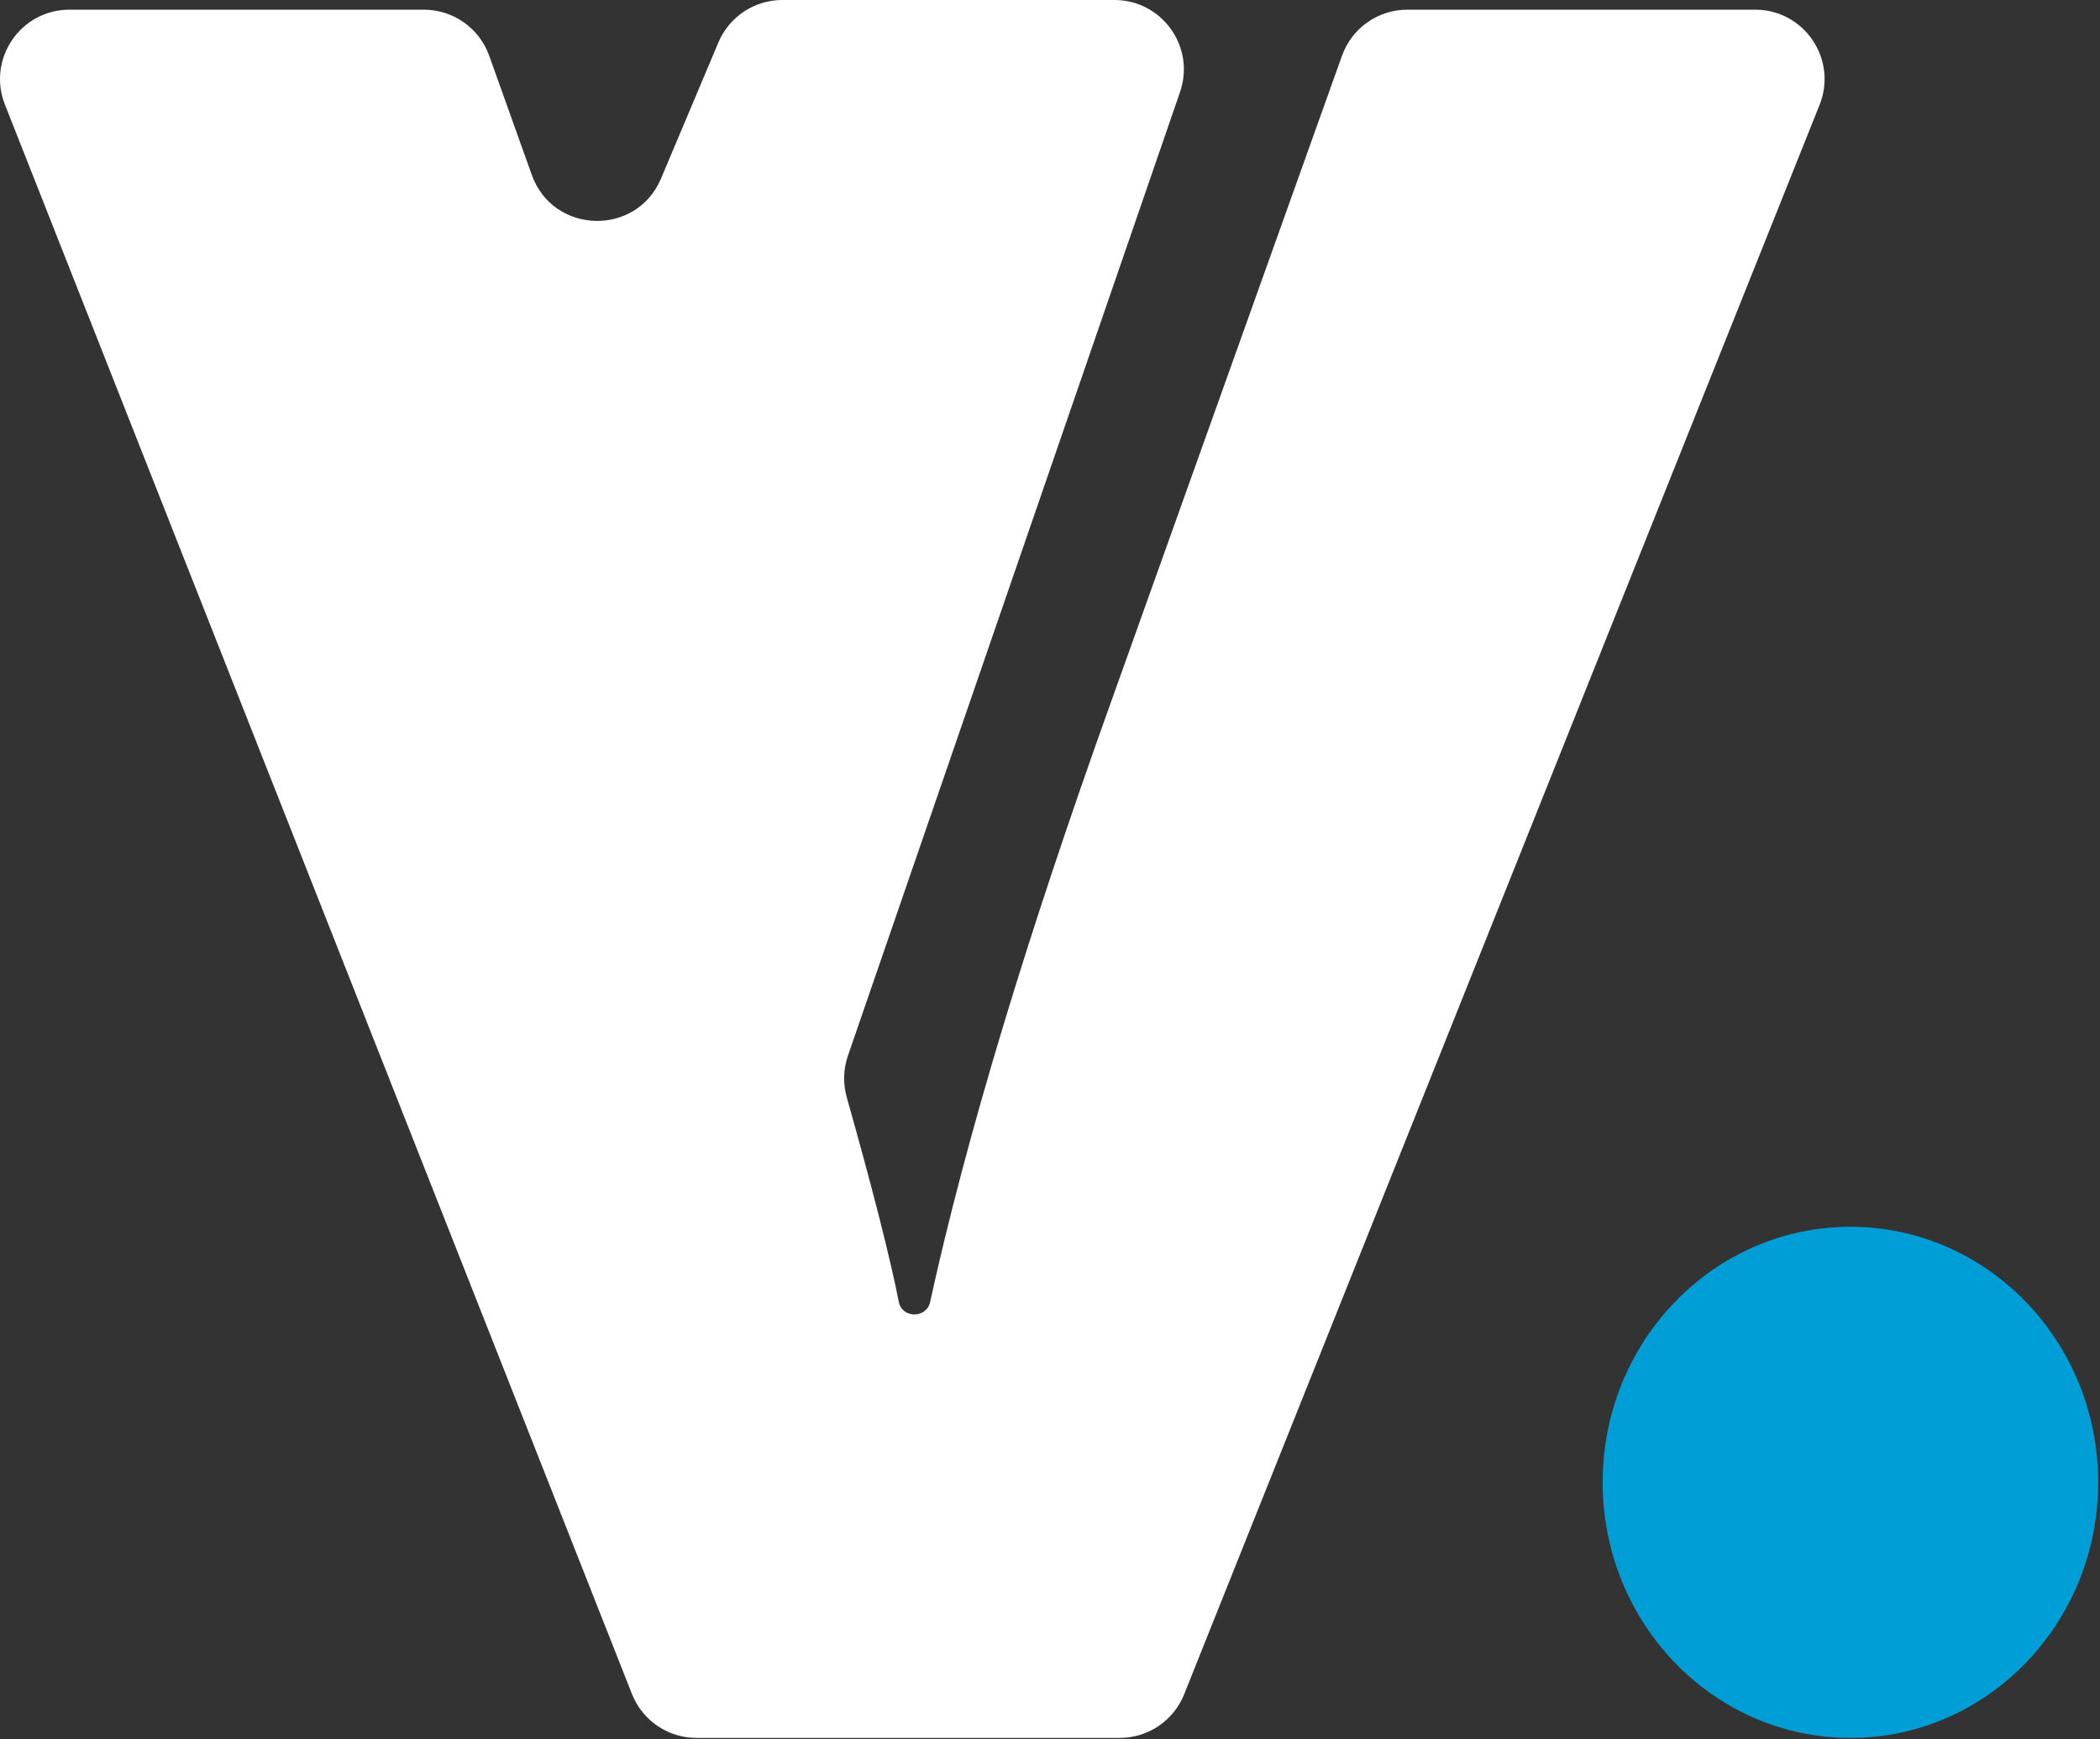
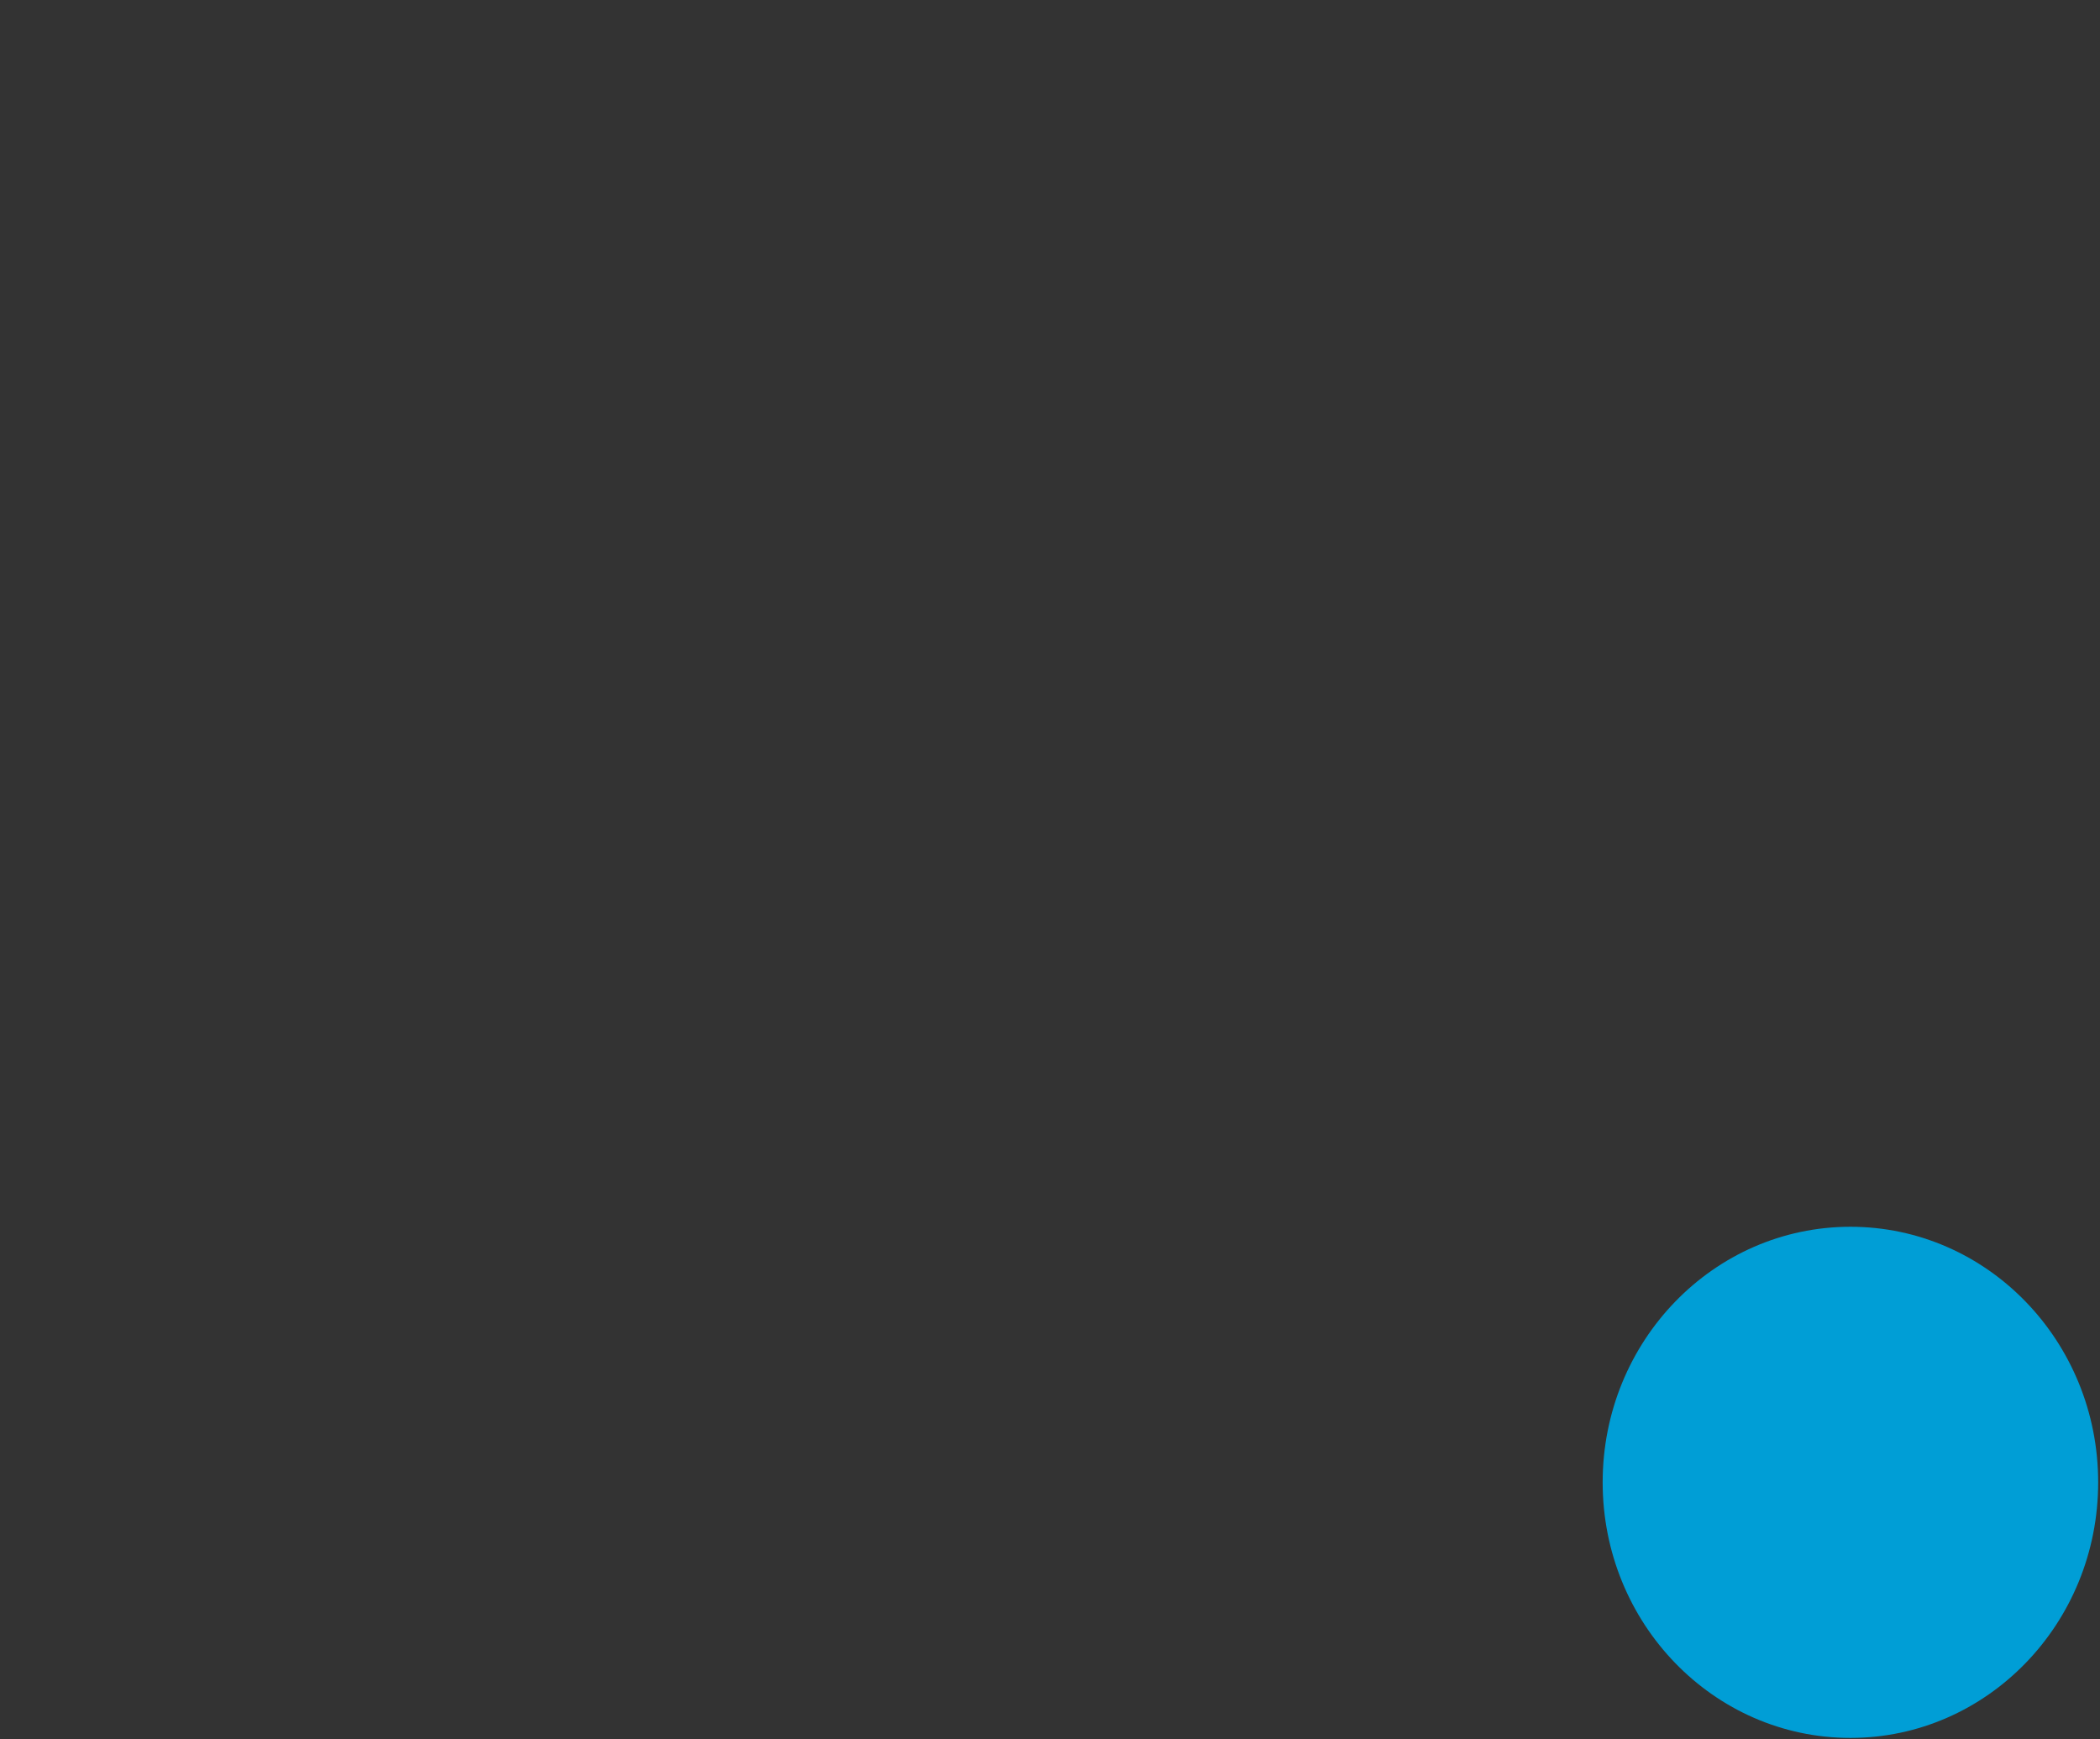
<svg xmlns="http://www.w3.org/2000/svg" width="454" height="376" viewBox="0 0 454 376" fill="none">
  <rect x="0" y="0" width="454" height="376" fill="#333333" stroke="none" />
-   <path fill-rule="evenodd" clip-rule="evenodd" d="M255.114 19.888C258.471 10.148 251.235 0 240.932 0H169.131C163.098 0 157.652 3.614 155.309 9.174L142.914 38.58C137.602 51.184 119.572 50.682 114.968 37.803L105.76 12.044C103.626 6.076 97.973 2.093 91.635 2.093H15.014C4.433 2.093 -2.822 12.755 1.061 22.598L136.622 366.184C138.882 371.914 144.415 375.679 150.575 375.679H242.074C248.208 375.679 253.725 371.944 256.002 366.248L393.378 22.662C397.317 12.809 390.061 2.093 379.45 2.093H304.254C297.916 2.093 292.263 6.076 290.129 12.044L240.387 151.195C221.965 202.499 208.859 245.931 201.07 281.493C200.295 285.032 195.007 285.01 194.325 281.451C192.411 271.774 188.657 257.029 183.066 237.215C182.231 234.258 182.313 231.113 183.314 228.208L255.114 19.888Z" fill="white" />
  <ellipse cx="400.043" cy="320.432" rx="53.562" ry="55.247" fill="#009ED6" />
</svg>